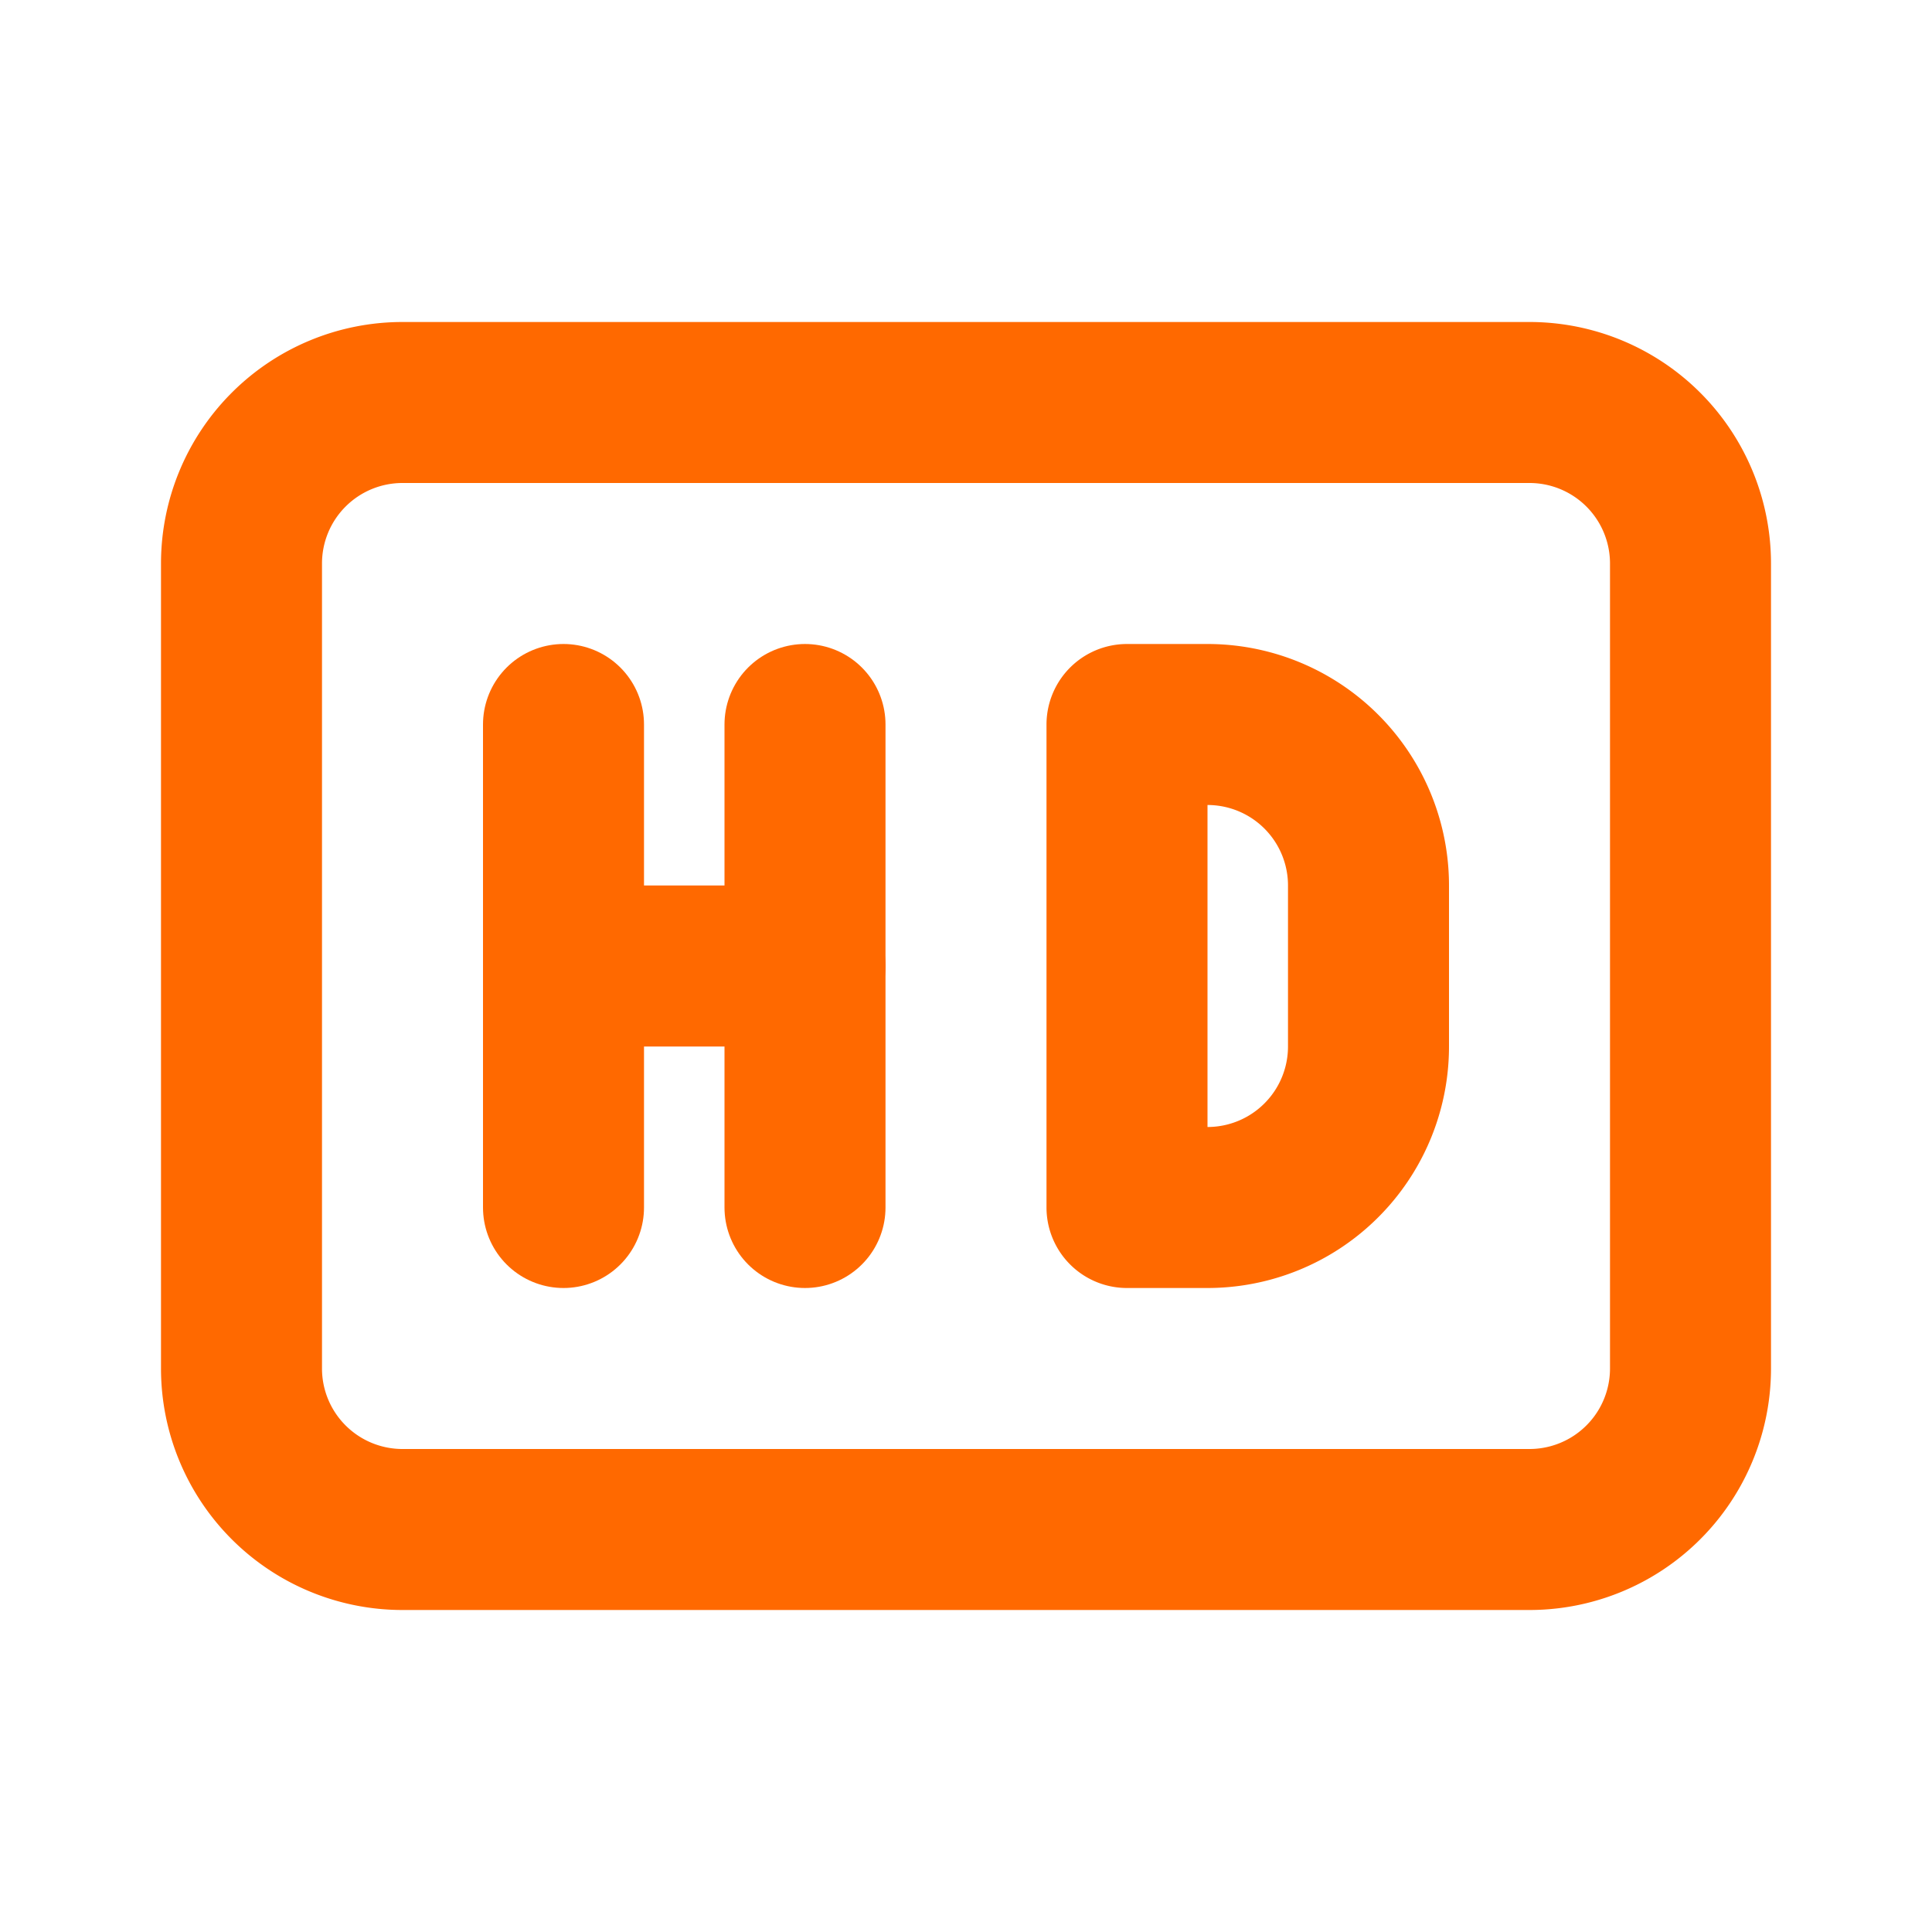
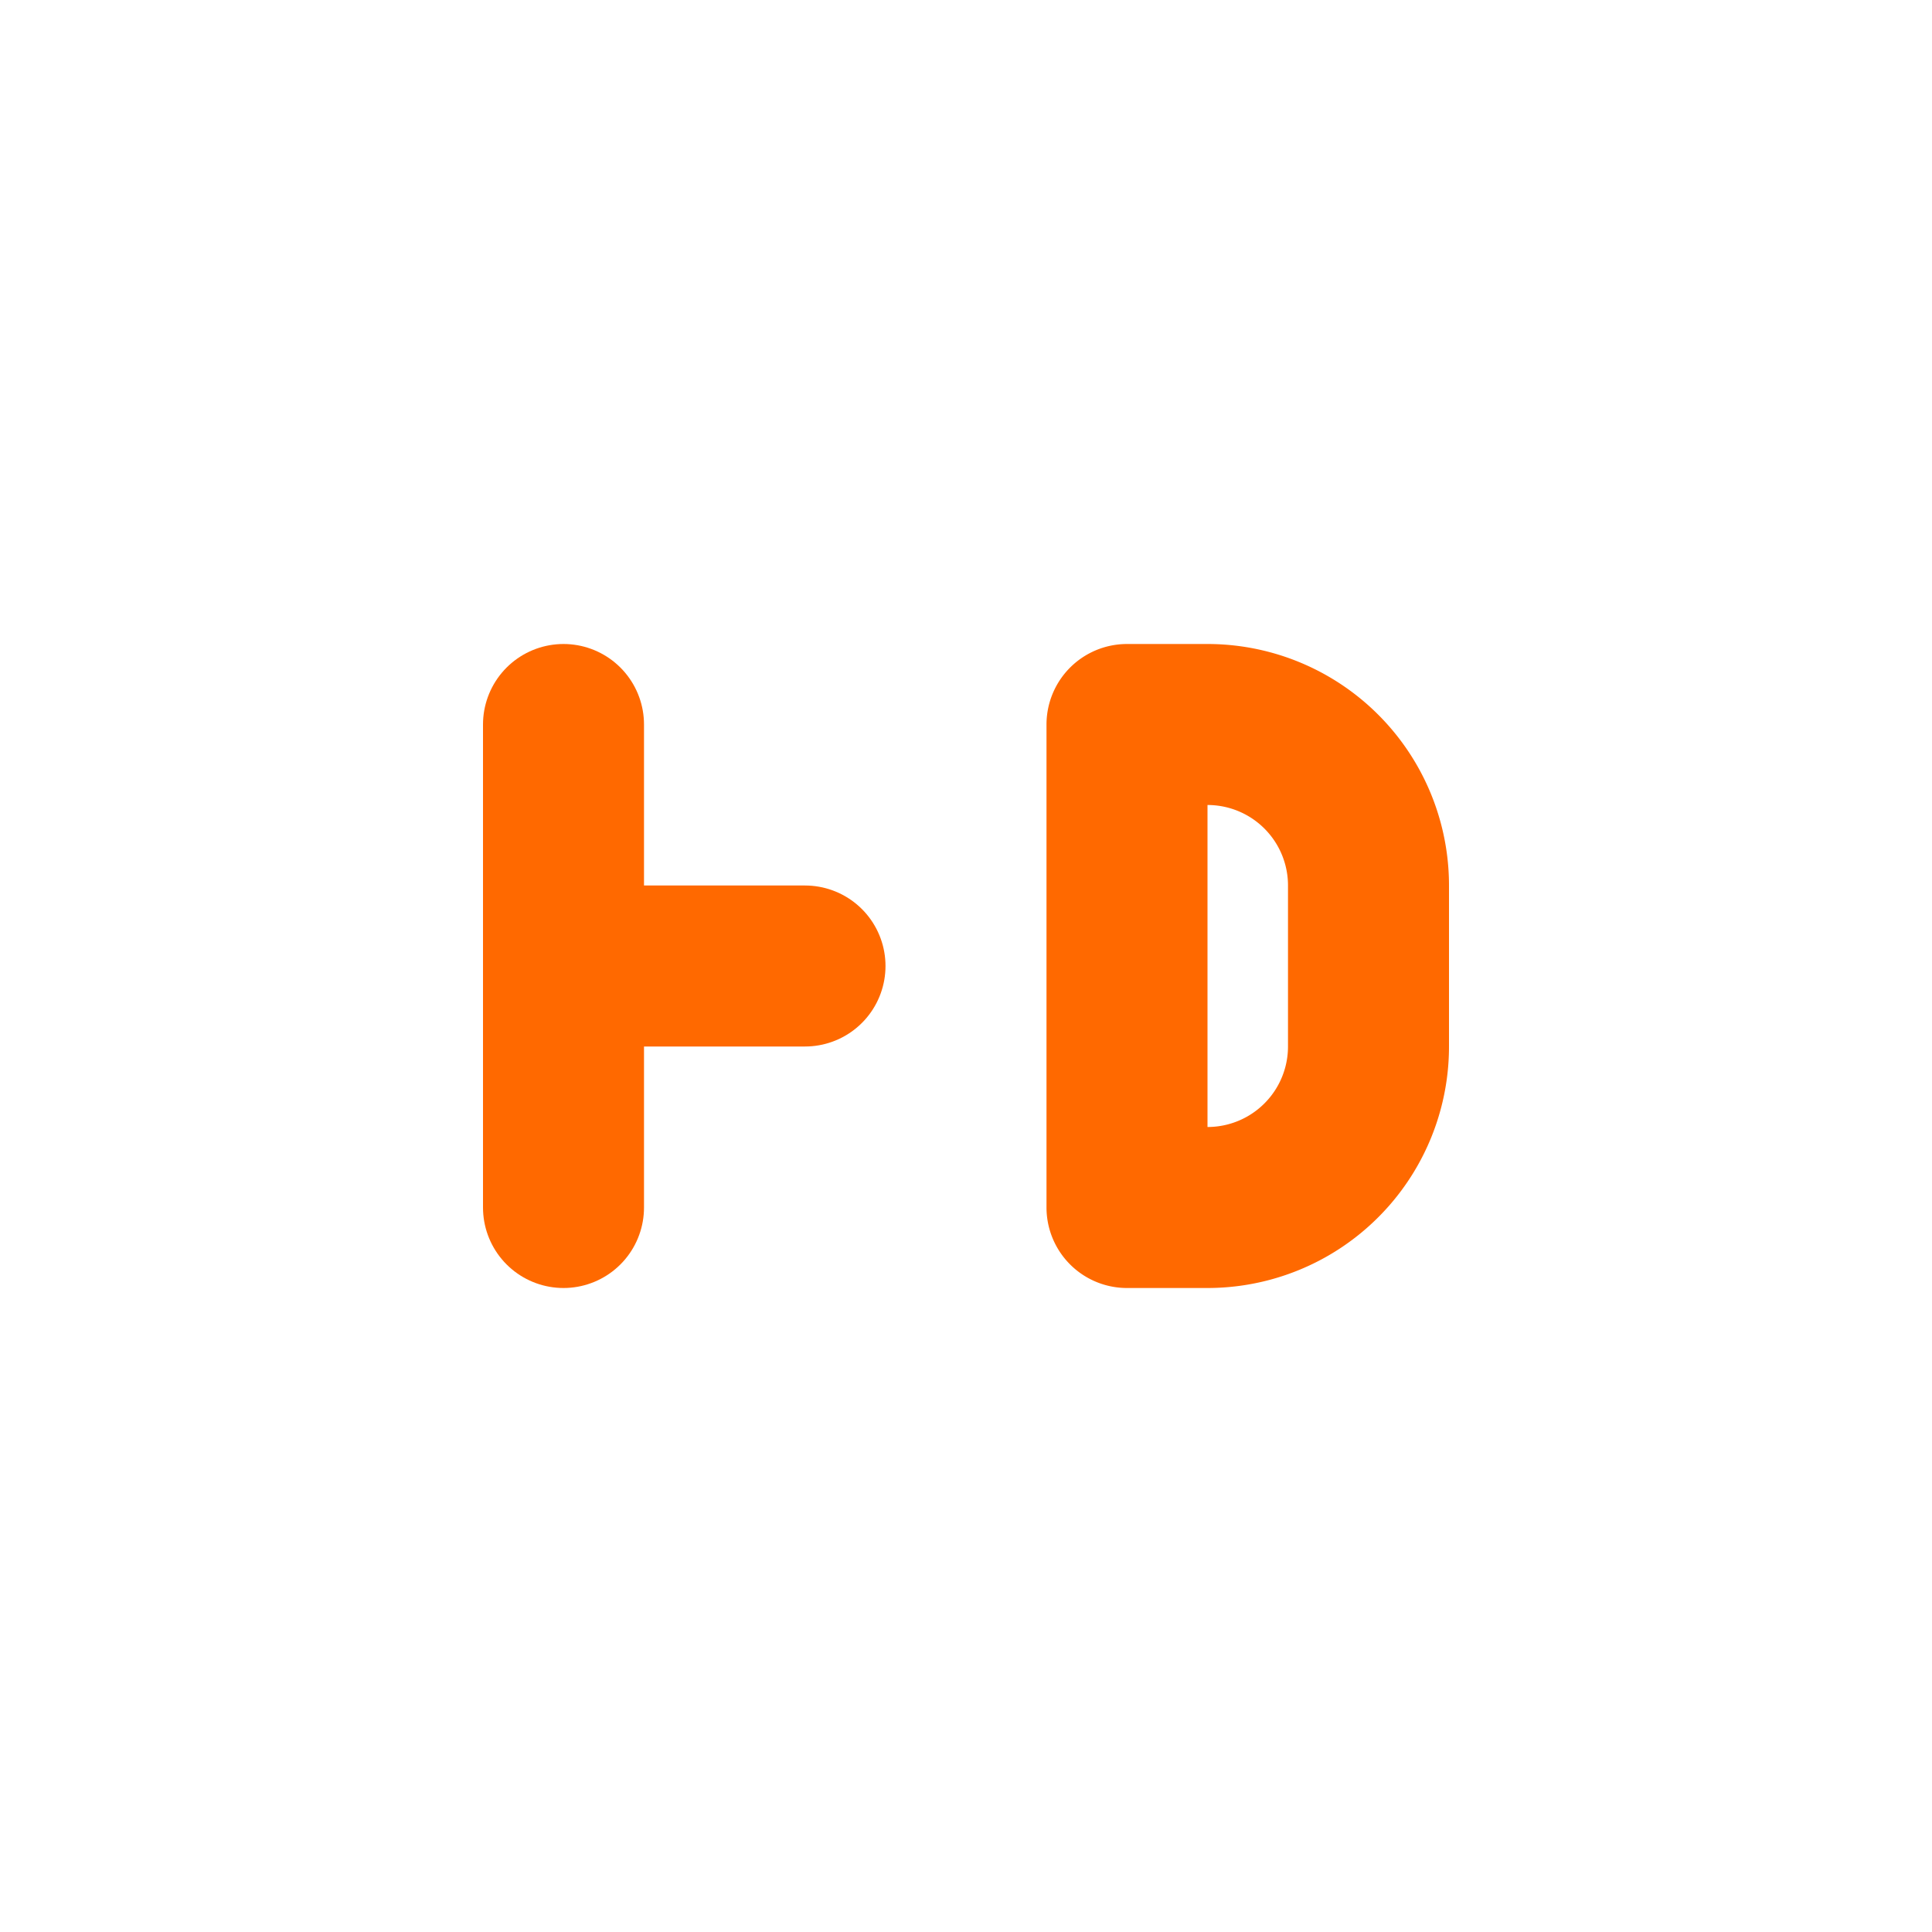
<svg xmlns="http://www.w3.org/2000/svg" width="24" height="24" viewBox="0 0 24 24" fill="none" stroke="#ff6900" stroke-width="2" stroke-linecap="round" stroke-linejoin="round" class="icon icon-tabler icons-tabler-outline icon-tabler-badge-hd">
  <path stroke="none" d="M0 0h24v24H0z" fill="none" />
-   <path d="M3 5m0 2a2 2 0 0 1 2 -2h14a2 2 0 0 1 2 2v10a2 2 0 0 1 -2 2h-14a2 2 0 0 1 -2 -2z" />
-   <path d="M14 9v6h1a2 2 0 0 0 2 -2v-2a2 2 0 0 0 -2 -2h-1z" />
+   <path d="M14 9v6h1a2 2 0 0 0 2 -2v-2a2 2 0 0 0 -2 -2h-1" />
  <path d="M7 15v-6" />
-   <path d="M10 15v-6" />
  <path d="M7 12h3" />
</svg>